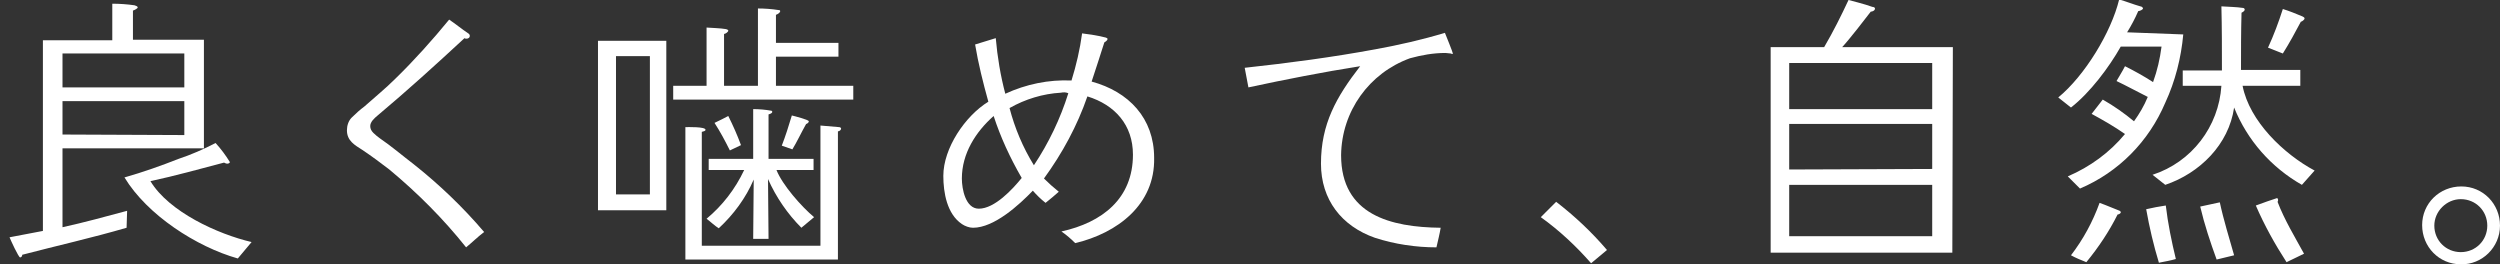
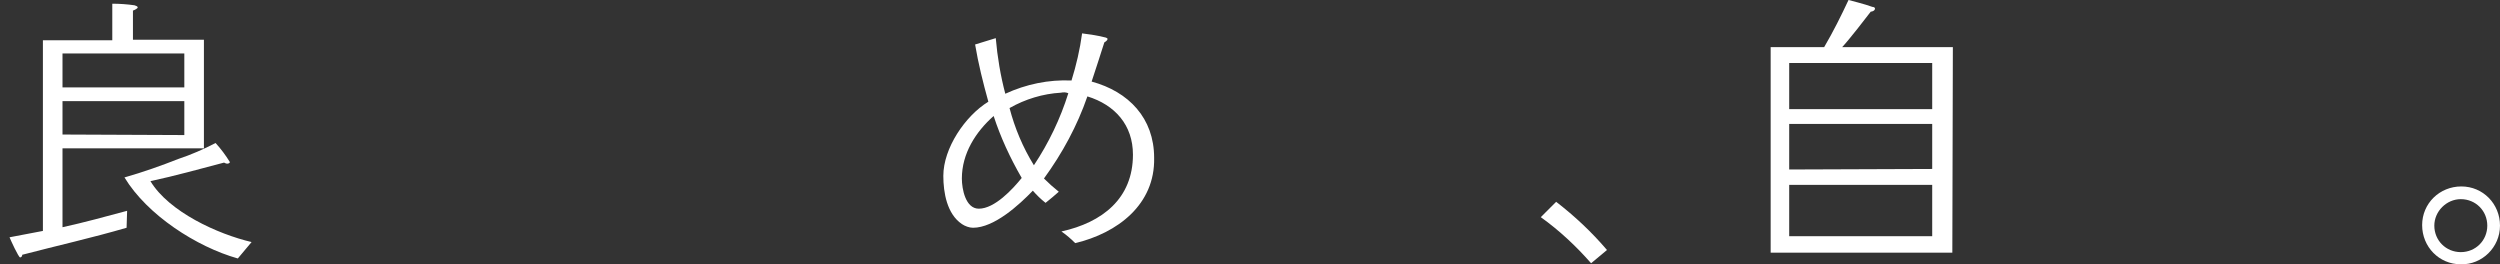
<svg xmlns="http://www.w3.org/2000/svg" version="1.1" id="レイヤー_1" x="0px" y="0px" viewBox="0 0 472 49.9" style="enable-background:new 0 0 472 49.9;" xml:space="preserve">
  <rect x="0" y="0" width="472" height="49.9" fill="#333333" stroke="none" />
  <style type="text/css">
	.st0{fill:#FFFFFF;}
</style>
  <title>giko_point1</title>
  <g id="レイヤー_2">
    <g id="レイヤー_1-2">
      <path class="st0" d="M38.5,28H11.8v14.9c4.1-0.9,8.1-2,12.2-3.1L23.9,43c-6.5,1.9-13.2,3.4-19.7,5.1c0,0.3-0.2,0.5-0.4,0.5    c-0.3,0-1.8-3.3-2-3.8C3.8,44.4,6,44,8.1,43.6v-36h13.1V0.7c1.4,0,2.8,0.1,4.2,0.3C25.7,1.1,26,1.2,26,1.4S25.4,1.9,25.1,2v5.5    h13.4V28z M34.8,16.5v-6.4h-23v6.4H34.8z M34.8,25.5v-6.4h-23v6.3L34.8,25.5z M44.9,48.8c-7.8-2.2-17.1-8.2-21.4-15.3    c3.5-1,6.9-2.2,10.2-3.5c2.4-0.8,4.7-1.8,7-3c1,1.1,1.9,2.3,2.7,3.6c0,0.2-0.3,0.3-0.5,0.3c-0.2,0-0.4-0.1-0.6-0.2    c-4.6,1.2-9.2,2.5-13.9,3.5c3.5,5.8,12.7,10,19.1,11.5L44.9,48.8z" />
-       <path class="st0" d="M88,46.7c-4.3-5.4-9.2-10.3-14.5-14.7c-1.7-1.3-3.3-2.5-5.1-3.7c-1.4-0.9-2.9-1.7-2.9-3.7    c0-0.9,0.3-1.8,0.9-2.4c0.8-0.8,1.6-1.5,2.4-2.1c1.9-1.7,4-3.4,5.8-5.2c3.6-3.5,7-7.3,10.2-11.2c1.2,0.8,2.4,1.8,3.6,2.6    c0.2,0.1,0.3,0.3,0.3,0.5c0,0.3-0.3,0.5-0.6,0.5c-0.2,0-0.3,0-0.4-0.1c-5.4,5-10.8,9.9-16.4,14.6c-0.6,0.5-1.4,1.2-1.4,2    c0,0.5,0.2,0.9,0.6,1.3c0.4,0.4,0.8,0.7,1.2,1c2.2,1.5,4.3,3.3,6.4,4.9c4.8,3.8,9.3,8.1,13.3,12.8C90.1,44.8,89.1,45.8,88,46.7z" />
-       <path class="st0" d="M125.8,39.7h-12.9v-32h12.9V39.7z M122.7,36.7V10.6h-6.4v26.1L122.7,36.7z M161.1,18.8h-34v-2.6h6.3v-11    c1.3,0.1,2.5,0.1,3.7,0.3c0.2,0.1,0.4,0.1,0.4,0.3s-0.5,0.6-0.8,0.6v9.8h6.4V1.6c1.3,0,2.6,0.1,3.9,0.3c0.1,0,0.3,0,0.3,0.2    c0,0.3-0.5,0.6-0.8,0.7v5.3h11.8v2.6h-11.8v5.5h14.6L161.1,18.8z M158.2,24.8v24.2h-28.8v-25c0.5,0,3.8-0.1,3.8,0.5    c0,0.3-0.5,0.3-0.7,0.4v21.5h22.4V23.7l3.5,0.3c0.2,0,0.4,0.1,0.4,0.3S158.5,24.8,158.2,24.8L158.2,24.8z M153.7,32.1h-7.1    c1.1,2.8,4.7,6.9,7.1,8.9l-2.4,2c-2.6-2.6-4.8-5.8-6.3-9.2l0.1,11.3h-2.9l0.1-11.2c-1.5,3.5-3.8,6.6-6.6,9.2    c-0.8-0.5-1.5-1.2-2.3-1.8c3-2.5,5.4-5.6,7.1-9.2h-6.7v-2.1h8.4v-9.4c1.1,0,2.3,0.1,3.4,0.3c0.1,0,0.2,0.1,0.2,0.2    c0,0.3-0.4,0.4-0.7,0.5v8.4h8.5V32.1z M137.8,28.4c-0.9-1.8-1.8-3.5-2.9-5.2c0.9-0.4,1.8-0.9,2.6-1.3c0.9,1.8,1.7,3.6,2.4,5.5    L137.8,28.4z M152.2,23.4c-0.9,1.6-1.8,3.5-2.6,4.8l-2-0.7c0.7-1.8,1.3-3.7,1.9-5.7c0.4,0.1,3.2,0.8,3.2,1.1    S152.3,23.4,152.2,23.4L152.2,23.4z" />
      <path class="st0" d="M203,45.9c-0.8-0.8-1.6-1.5-2.6-2.2c7.7-1.7,13.5-6.2,13.5-14.5c0-5.6-3.4-9.4-8.6-11    c-1.9,5.5-4.7,10.7-8.2,15.5c0.9,0.9,1.8,1.7,2.8,2.5c-0.8,0.7-1.6,1.4-2.5,2.1c-0.9-0.7-1.7-1.5-2.4-2.3c-2.6,2.7-7.3,7-11.3,7    c-0.7,0-1.5-0.3-2.1-0.7c-2.8-1.9-3.5-5.9-3.5-9.1c0-5.2,4.1-11.3,8.5-14c-1-3.6-1.9-7.2-2.5-10.8l3.9-1.2    c0.3,3.5,0.9,7.1,1.8,10.5c3.9-1.8,8.2-2.7,12.5-2.5c0.9-2.9,1.6-5.9,2-8.9c1.5,0.2,3,0.4,4.5,0.8c0.2,0.1,0.3,0.1,0.3,0.3    s-0.4,0.5-0.6,0.6c-0.8,2.5-1.6,5-2.4,7.4c7,1.9,11.8,6.9,11.8,14.4C218.1,38.6,211,44,203,45.9z M187.6,21.9c-3.4,3-6,7.1-6,11.8    c0,2,0.7,5.7,3.2,5.7c3,0,6.4-3.7,8.1-5.8C190.7,29.8,188.9,25.9,187.6,21.9L187.6,21.9z M200.3,17.5c-3.4,0.2-6.7,1.2-9.7,2.9    c1,3.8,2.5,7.4,4.6,10.8c2.8-4.2,5-8.8,6.5-13.6C201.2,17.4,200.8,17.4,200.3,17.5L200.3,17.5z" />
-       <path class="st0" d="M273.9,10.1c-0.3,0-0.7-0.1-1-0.1c-2.3,0-4.5,0.4-6.7,1c-7.7,2.8-12.9,10-13,18.3c0,11.3,9.4,13.6,18.8,13.7    c-0.2,1.2-0.5,2.4-0.8,3.7c-3.9,0-7.9-0.6-11.6-1.8c-6.3-2.2-10.2-7.2-10.2-14c0-7.5,2.9-12.6,7.4-18.4c-7,1.1-14.1,2.5-21.1,4    l-0.7-3.7c8.3-0.9,16.6-2,24.7-3.5c4.4-0.8,8.8-1.8,13.1-3.1c0.2,0.5,1.5,3.7,1.5,3.9S273.9,10.1,273.9,10.1z" />
      <path class="st0" d="M300.4,49.7c-2.8-3.2-6-6.2-9.5-8.7l2.9-2.9c3.5,2.7,6.7,5.7,9.6,9.1L300.4,49.7z" />
      <path class="st0" d="M368.6,47.7h-34.3V8.9h10.1c1.7-2.9,3.2-5.9,4.6-8.9c0,0,3.2,0.8,4.5,1.3c0.2,0,0.5,0.1,0.5,0.3    c0,0.4-0.5,0.6-0.8,0.6c-1,1.3-4,5.2-5.4,6.7h20.9L368.6,47.7z M364.8,20.6v-8.7h-27v8.7L364.8,20.6z M364.8,31.9v-8.5h-27V32    L364.8,31.9z M364.8,44.6v-9.7h-27v9.7L364.8,44.6z" />
-       <path class="st0" d="M412.2,6.5c-0.4,4.4-1.5,8.8-3.4,12.9c-3.1,7.3-8.8,13.1-16.1,16.2l-2.3-2.3c4.2-1.8,7.9-4.5,10.8-8    c-2-1.4-4.1-2.6-6.3-3.8c0.7-0.9,1.4-1.8,2.1-2.7c2.1,1.2,4.1,2.6,5.9,4.1c1-1.4,1.9-2.9,2.6-4.6c-2-1-4-2.1-5.9-3    c0.5-0.9,1.1-1.8,1.6-2.8c1.8,0.9,3.6,1.9,5.3,3c0.8-2.2,1.3-4.4,1.6-6.7h-7.7c-2.2,3.9-5.8,8.7-9.4,11.5l-2.4-1.9    c5-4.1,10-12.3,11.5-18.5c1.4,0.4,2.6,0.9,4,1.3c0.2,0,0.5,0.2,0.5,0.4s-0.6,0.5-0.9,0.5c-0.6,1.4-1.3,2.7-2.1,4L412.2,6.5z     M399.8,40.5c-1.6,3.2-3.6,6.2-5.9,9c-1-0.4-2-0.8-2.9-1.3c2.3-3,4.1-6.3,5.4-9.9c1.4,0.5,2.5,1,3.8,1.5c0.1,0.1,0.2,0.1,0.2,0.3    S400,40.5,399.8,40.5z M407.6,49.6c-1-3.3-1.8-6.7-2.4-10.1c1.3-0.3,2.4-0.5,3.7-0.7c0.4,3.4,1.1,6.8,1.9,10.1    C409.8,49.2,408.6,49.4,407.6,49.6z M434.6,34.9c-5.8-3.3-10.3-8.4-12.8-14.6c-1,7-6.5,12.4-13,14.6l-2.4-1.9    c7.4-2.4,12.5-9.1,13-16.8h-7.3v-2.9h7.4c0-4,0-8.1-0.1-12.1c1.4,0.1,2.8,0.1,4.1,0.3c0.2,0,0.3,0.2,0.3,0.3    c0,0.3-0.4,0.5-0.6,0.6c-0.1,3.6-0.1,7.1-0.1,10.8h11.2v3h-10.9c1.3,6.7,7.8,12.9,13.6,16L434.6,34.9z M418.5,49    c-1.2-3.3-2.3-6.6-3.1-10l3.7-0.8c0.7,3.3,1.8,6.8,2.7,10C420.7,48.5,419.6,48.7,418.5,49z M431.7,49.5c-2.2-3.4-4.2-7-5.8-10.7    c0.5-0.2,3.9-1.4,4-1.4s0.2,0.2,0.2,0.3c0,0.1,0,0.3-0.1,0.4c1.3,3.4,3.3,6.7,5,9.8C433.8,48.5,432.9,48.9,431.7,49.5L431.7,49.5z     M434.4,4.1c-1,1.9-2.2,4.1-3.4,6L428.2,9c1.1-2.4,2-4.8,2.8-7.3c1.3,0.4,2.5,0.9,3.7,1.4c0.2,0.1,0.4,0.2,0.4,0.4    S434.6,4.1,434.4,4.1L434.4,4.1z" />
      <path class="st0" d="M464.6,49.9c-4.1,0-7.3-3.3-7.3-7.4c0-4.1,3.3-7.3,7.4-7.3c4.1,0,7.3,3.3,7.3,7.4c0,0,0,0,0,0    C472,46.7,468.6,50,464.6,49.9z M464.6,37.6c-2.7,0-5,2.3-5,5c0,2.8,2.2,5,5,5s5-2.2,5-5C469.6,39.8,467.4,37.6,464.6,37.6    C464.6,37.6,464.6,37.6,464.6,37.6z" />
    </g>
  </g>
</svg>